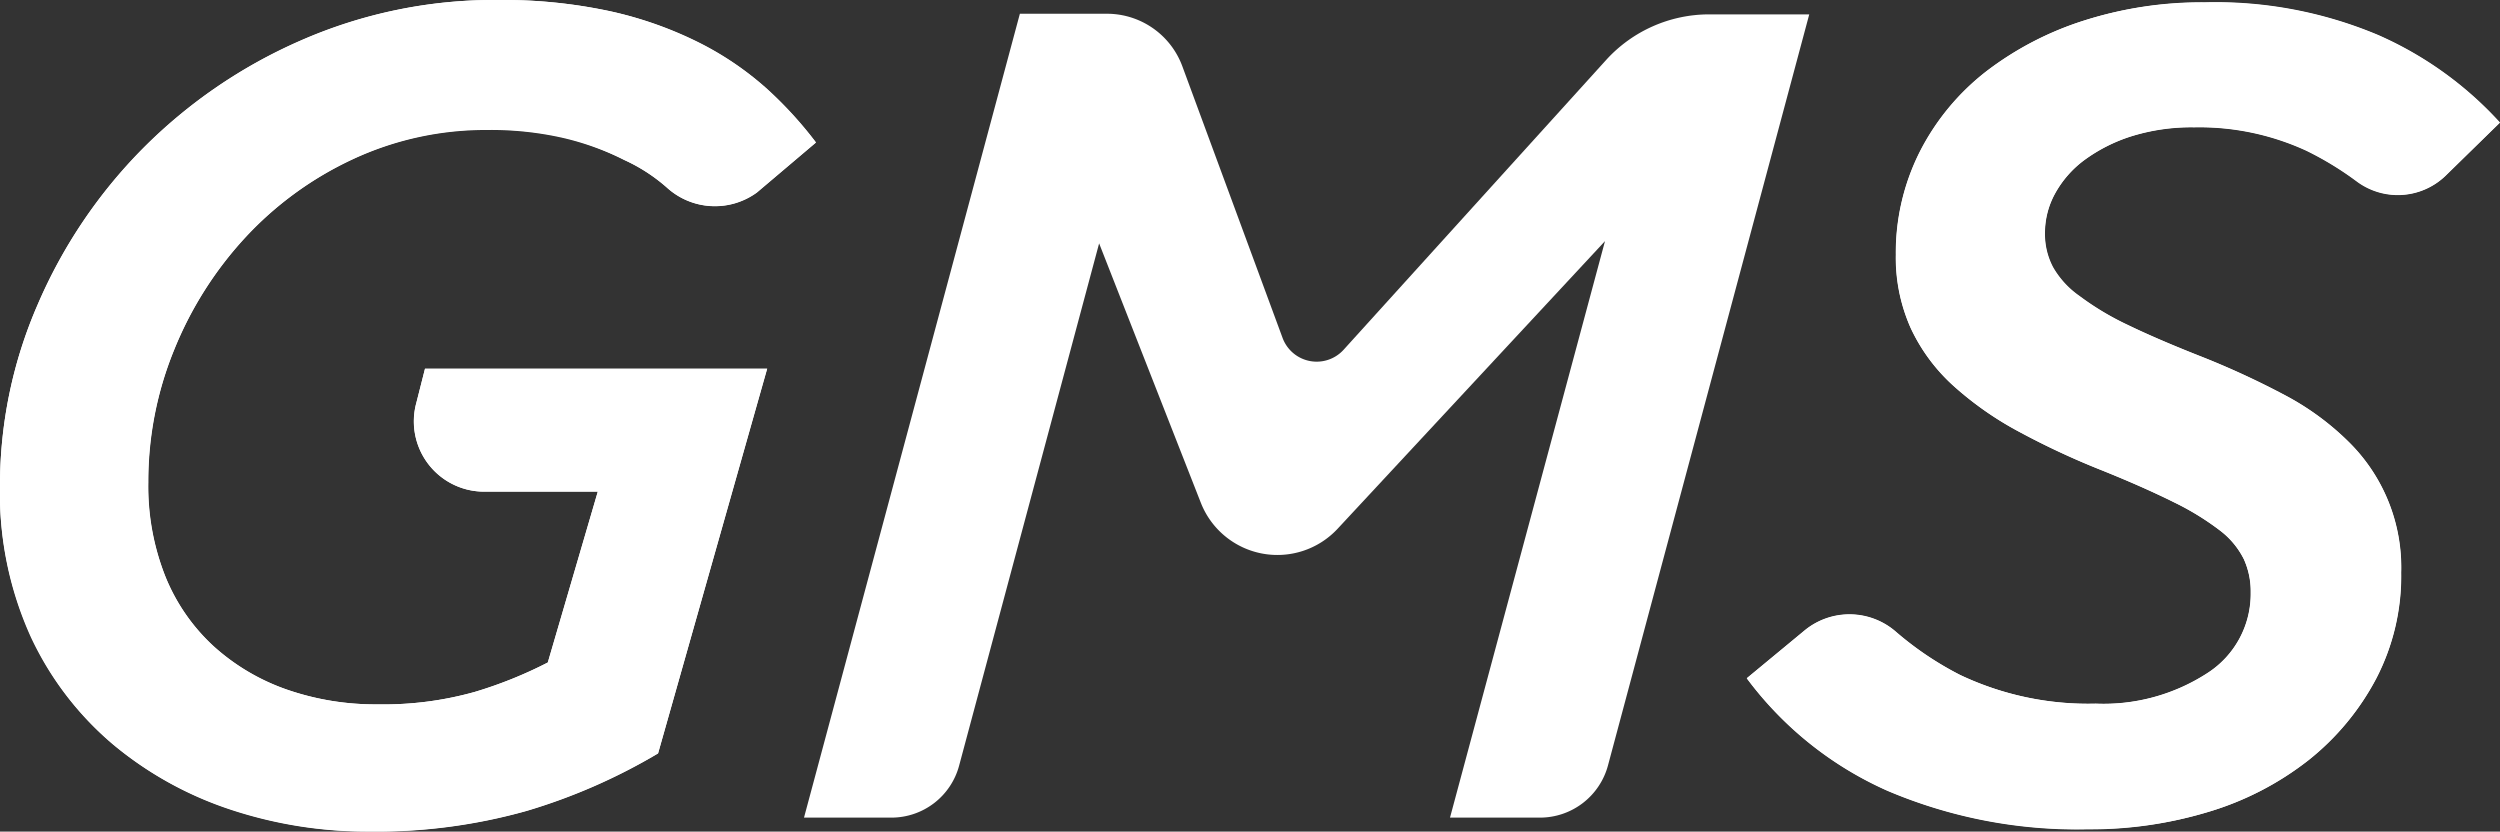
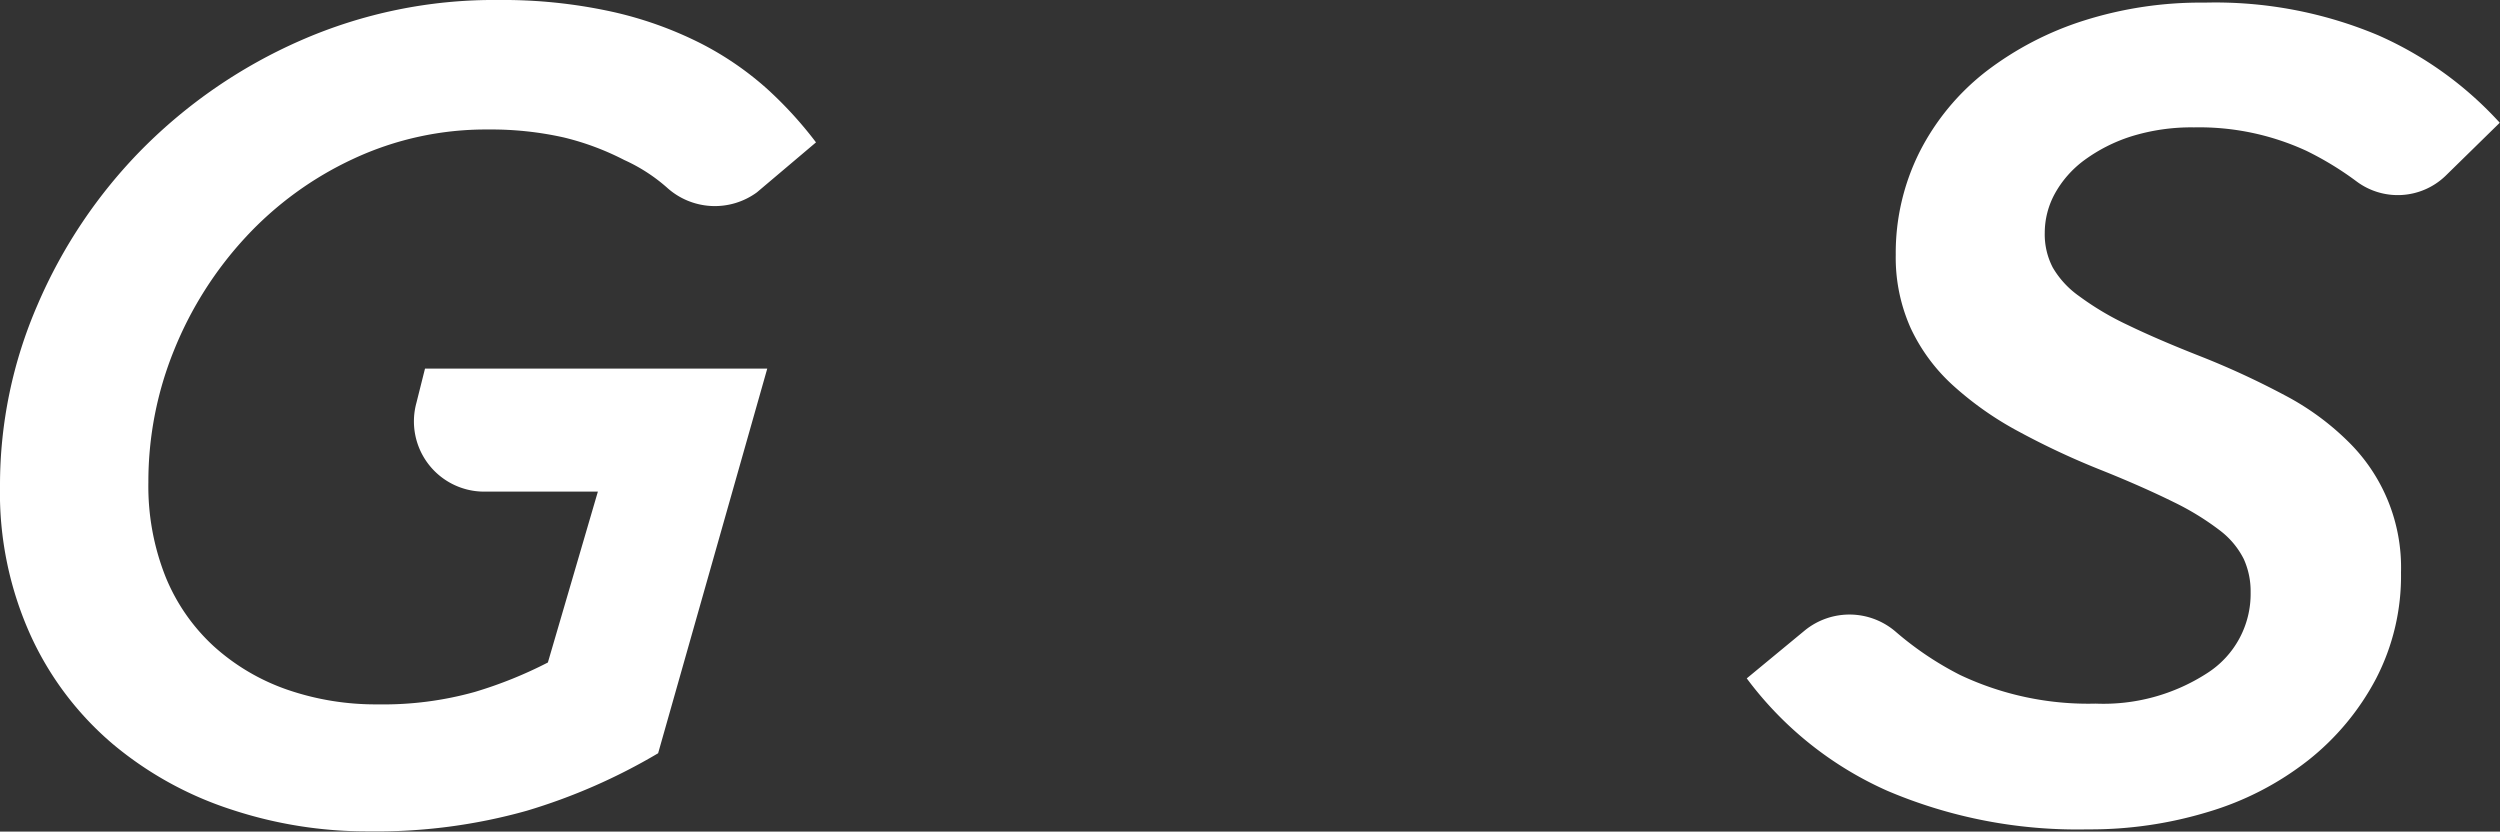
<svg xmlns="http://www.w3.org/2000/svg" id="Layer_1" data-name="Layer 1" viewBox="0 0 200 66.53">
  <rect x="0" y="0" width="200" height="66.53" fill="#333333" stroke="none" />
  <defs>
    <style>.cls-1{fill:#fff;}</style>
  </defs>
  <path class="cls-1" d="M29.5,66.51a34.56,34.56,0,0,1-11-1.75,28.4,28.4,0,0,1-9.42-5.19A25,25,0,0,1,2.5,50.94,27.64,27.64,0,0,1,0,38.86a36.19,36.19,0,0,1,3-14.47,40.33,40.33,0,0,1,8.36-12.45A41,41,0,0,1,24,3.26,38.48,38.48,0,0,1,39.88,0a40.66,40.66,0,0,1,9,.92,30.23,30.23,0,0,1,7.12,2.52,25,25,0,0,1,5.38,3.68,31.35,31.35,0,0,1,3.9,4.27l-4.73,4A5.7,5.7,0,0,1,53.35,15a13.68,13.68,0,0,0-3.41-2.2A21.57,21.57,0,0,0,45.12,11a26.46,26.46,0,0,0-6.06-.64,25.06,25.06,0,0,0-10.8,2.35A27.51,27.51,0,0,0,19.63,19a29.53,29.53,0,0,0-5.7,9,27.93,27.93,0,0,0-2.06,10.59,19.61,19.61,0,0,0,1.37,7.54,15.42,15.42,0,0,0,3.86,5.57,17.11,17.11,0,0,0,5.84,3.46,21.7,21.7,0,0,0,7.3,1.19,27.1,27.1,0,0,0,7.76-1A34,34,0,0,0,43.83,53l4-13.67h-9.1a5.62,5.62,0,0,1-5.42-7.09L34,29.49H61.38L52.65,60.26a46.9,46.9,0,0,1-10.51,4.6A44.46,44.46,0,0,1,29.5,66.51Z" />
-   <path class="cls-1" d="M81.59,1.1h7a6.43,6.43,0,0,1,6,4.21l8,21.68a2.91,2.91,0,0,0,4.89,1l21-23.18a11.14,11.14,0,0,1,8.26-3.66h8L128.64,61.23a5.64,5.64,0,0,1-5.44,4.18H116l12.4-46.12L107,42.31a6.58,6.58,0,0,1-10.93-2.08L87.93,19.47,76.73,61.25a5.61,5.61,0,0,1-5.41,4.16h-7Z" />
-   <path class="cls-1" d="M167,66.32a38.82,38.82,0,0,1-16-3.07,28.35,28.35,0,0,1-11.25-9l4.64-3.84a5.65,5.65,0,0,1,7.29.13A25.93,25.93,0,0,0,156.82,54a23.9,23.9,0,0,0,10.85,2.3,15.26,15.26,0,0,0,8.91-2.43,7.55,7.55,0,0,0,3.49-6.48,6.21,6.21,0,0,0-.56-2.66,6.54,6.54,0,0,0-1.92-2.3,21.69,21.69,0,0,0-3.68-2.25q-2.29-1.15-5.69-2.53a62.9,62.9,0,0,1-6.71-3.12,26.7,26.7,0,0,1-5.24-3.67,14.51,14.51,0,0,1-3.4-4.6,13.87,13.87,0,0,1-1.19-5.88,17.79,17.79,0,0,1,1.93-8.26,19.17,19.17,0,0,1,5.28-6.39,25.59,25.59,0,0,1,7.86-4.09A30.85,30.85,0,0,1,176.39.18,33.56,33.56,0,0,1,190.26,2.8a28.85,28.85,0,0,1,9.74,7l-4.36,4.25a5.48,5.48,0,0,1-7.1.43,26.55,26.55,0,0,0-4-2.43,20.45,20.45,0,0,0-9-1.88,16,16,0,0,0-5.05.73,13,13,0,0,0-3.72,1.88,8.42,8.42,0,0,0-2.34,2.67,6.55,6.55,0,0,0-.83,3.17,5.67,5.67,0,0,0,.65,2.75,7.1,7.1,0,0,0,2.11,2.3A22.43,22.43,0,0,0,170.24,26q2.38,1.15,5.88,2.53a66.32,66.32,0,0,1,6.66,3.07,21.71,21.71,0,0,1,5.05,3.68,14.1,14.1,0,0,1,4.27,10.52,17.8,17.8,0,0,1-2,8.49,20.69,20.69,0,0,1-5.42,6.53,24.32,24.32,0,0,1-8,4.13A32.42,32.42,0,0,1,167,66.32Z" />
-   <path class="cls-1" d="M29.49,66.53a34.85,34.85,0,0,1-11-1.74A28.86,28.86,0,0,1,9.09,59.6,25.28,25.28,0,0,1,2.48,51,27.78,27.78,0,0,1,0,38.88,36.22,36.22,0,0,1,3,24.41,40.42,40.42,0,0,1,24,3.28,38.49,38.49,0,0,1,39.87,0a40.72,40.72,0,0,1,9.05.92A30.56,30.56,0,0,1,56,3.47a24.26,24.26,0,0,1,5.37,3.67,31.35,31.35,0,0,1,3.9,4.27l-4.72,4A5.71,5.71,0,0,1,53.34,15a13.89,13.89,0,0,0-3.41-2.21,22.26,22.26,0,0,0-4.82-1.74A25.91,25.91,0,0,0,39,10.4a25.17,25.17,0,0,0-10.79,2.35A27.71,27.71,0,0,0,19.61,19a29.5,29.5,0,0,0-5.69,9,27.75,27.75,0,0,0-2.07,10.59,19.51,19.51,0,0,0,1.38,7.55,15.39,15.39,0,0,0,3.86,5.57,17.11,17.11,0,0,0,5.83,3.45,21.5,21.5,0,0,0,7.3,1.19,26.82,26.82,0,0,0,7.77-1A34.37,34.37,0,0,0,43.82,53l4-13.67h-9.1a5.62,5.62,0,0,1-5.42-7.09L34,29.51H61.36L52.64,60.28a46.27,46.27,0,0,1-10.52,4.6A44.44,44.44,0,0,1,29.49,66.53Z" />
  <path class="cls-1" d="M167,66.35a38.79,38.79,0,0,1-16-3.08,28.32,28.32,0,0,1-11.26-9l4.65-3.84a5.66,5.66,0,0,1,7.29.13A25.7,25.7,0,0,0,156.81,54a24,24,0,0,0,10.84,2.29,15.26,15.26,0,0,0,8.91-2.43,7.52,7.52,0,0,0,3.49-6.48,6.24,6.24,0,0,0-.55-2.66,6.58,6.58,0,0,0-1.93-2.3,21.56,21.56,0,0,0-3.67-2.25c-1.54-.76-3.43-1.61-5.7-2.52a61.86,61.86,0,0,1-6.71-3.13,26.2,26.2,0,0,1-5.23-3.67,14.44,14.44,0,0,1-3.4-4.59,13.79,13.79,0,0,1-1.2-5.88,18,18,0,0,1,1.93-8.27,19.09,19.09,0,0,1,5.29-6.39,25.52,25.52,0,0,1,7.85-4.08A30.91,30.91,0,0,1,176.38.21a33.59,33.59,0,0,1,13.87,2.61,28.91,28.91,0,0,1,9.73,7l-4.35,4.26a5.51,5.51,0,0,1-7.11.43,25.3,25.3,0,0,0-4-2.44,20.48,20.48,0,0,0-9-1.88,16.23,16.23,0,0,0-5.05.73,13,13,0,0,0-3.72,1.89,8.32,8.32,0,0,0-2.35,2.66,6.54,6.54,0,0,0-.82,3.17,5.74,5.74,0,0,0,.64,2.76,7.3,7.3,0,0,0,2.11,2.29A22.82,22.82,0,0,0,170.22,26q2.39,1.16,5.88,2.53a65.27,65.27,0,0,1,6.66,3.08,21.2,21.2,0,0,1,5.05,3.67,14.1,14.1,0,0,1,4.27,10.52,17.84,17.84,0,0,1-2,8.5,20.5,20.5,0,0,1-5.42,6.52,24,24,0,0,1-8,4.13A32.36,32.36,0,0,1,167,66.35Z" />
</svg>